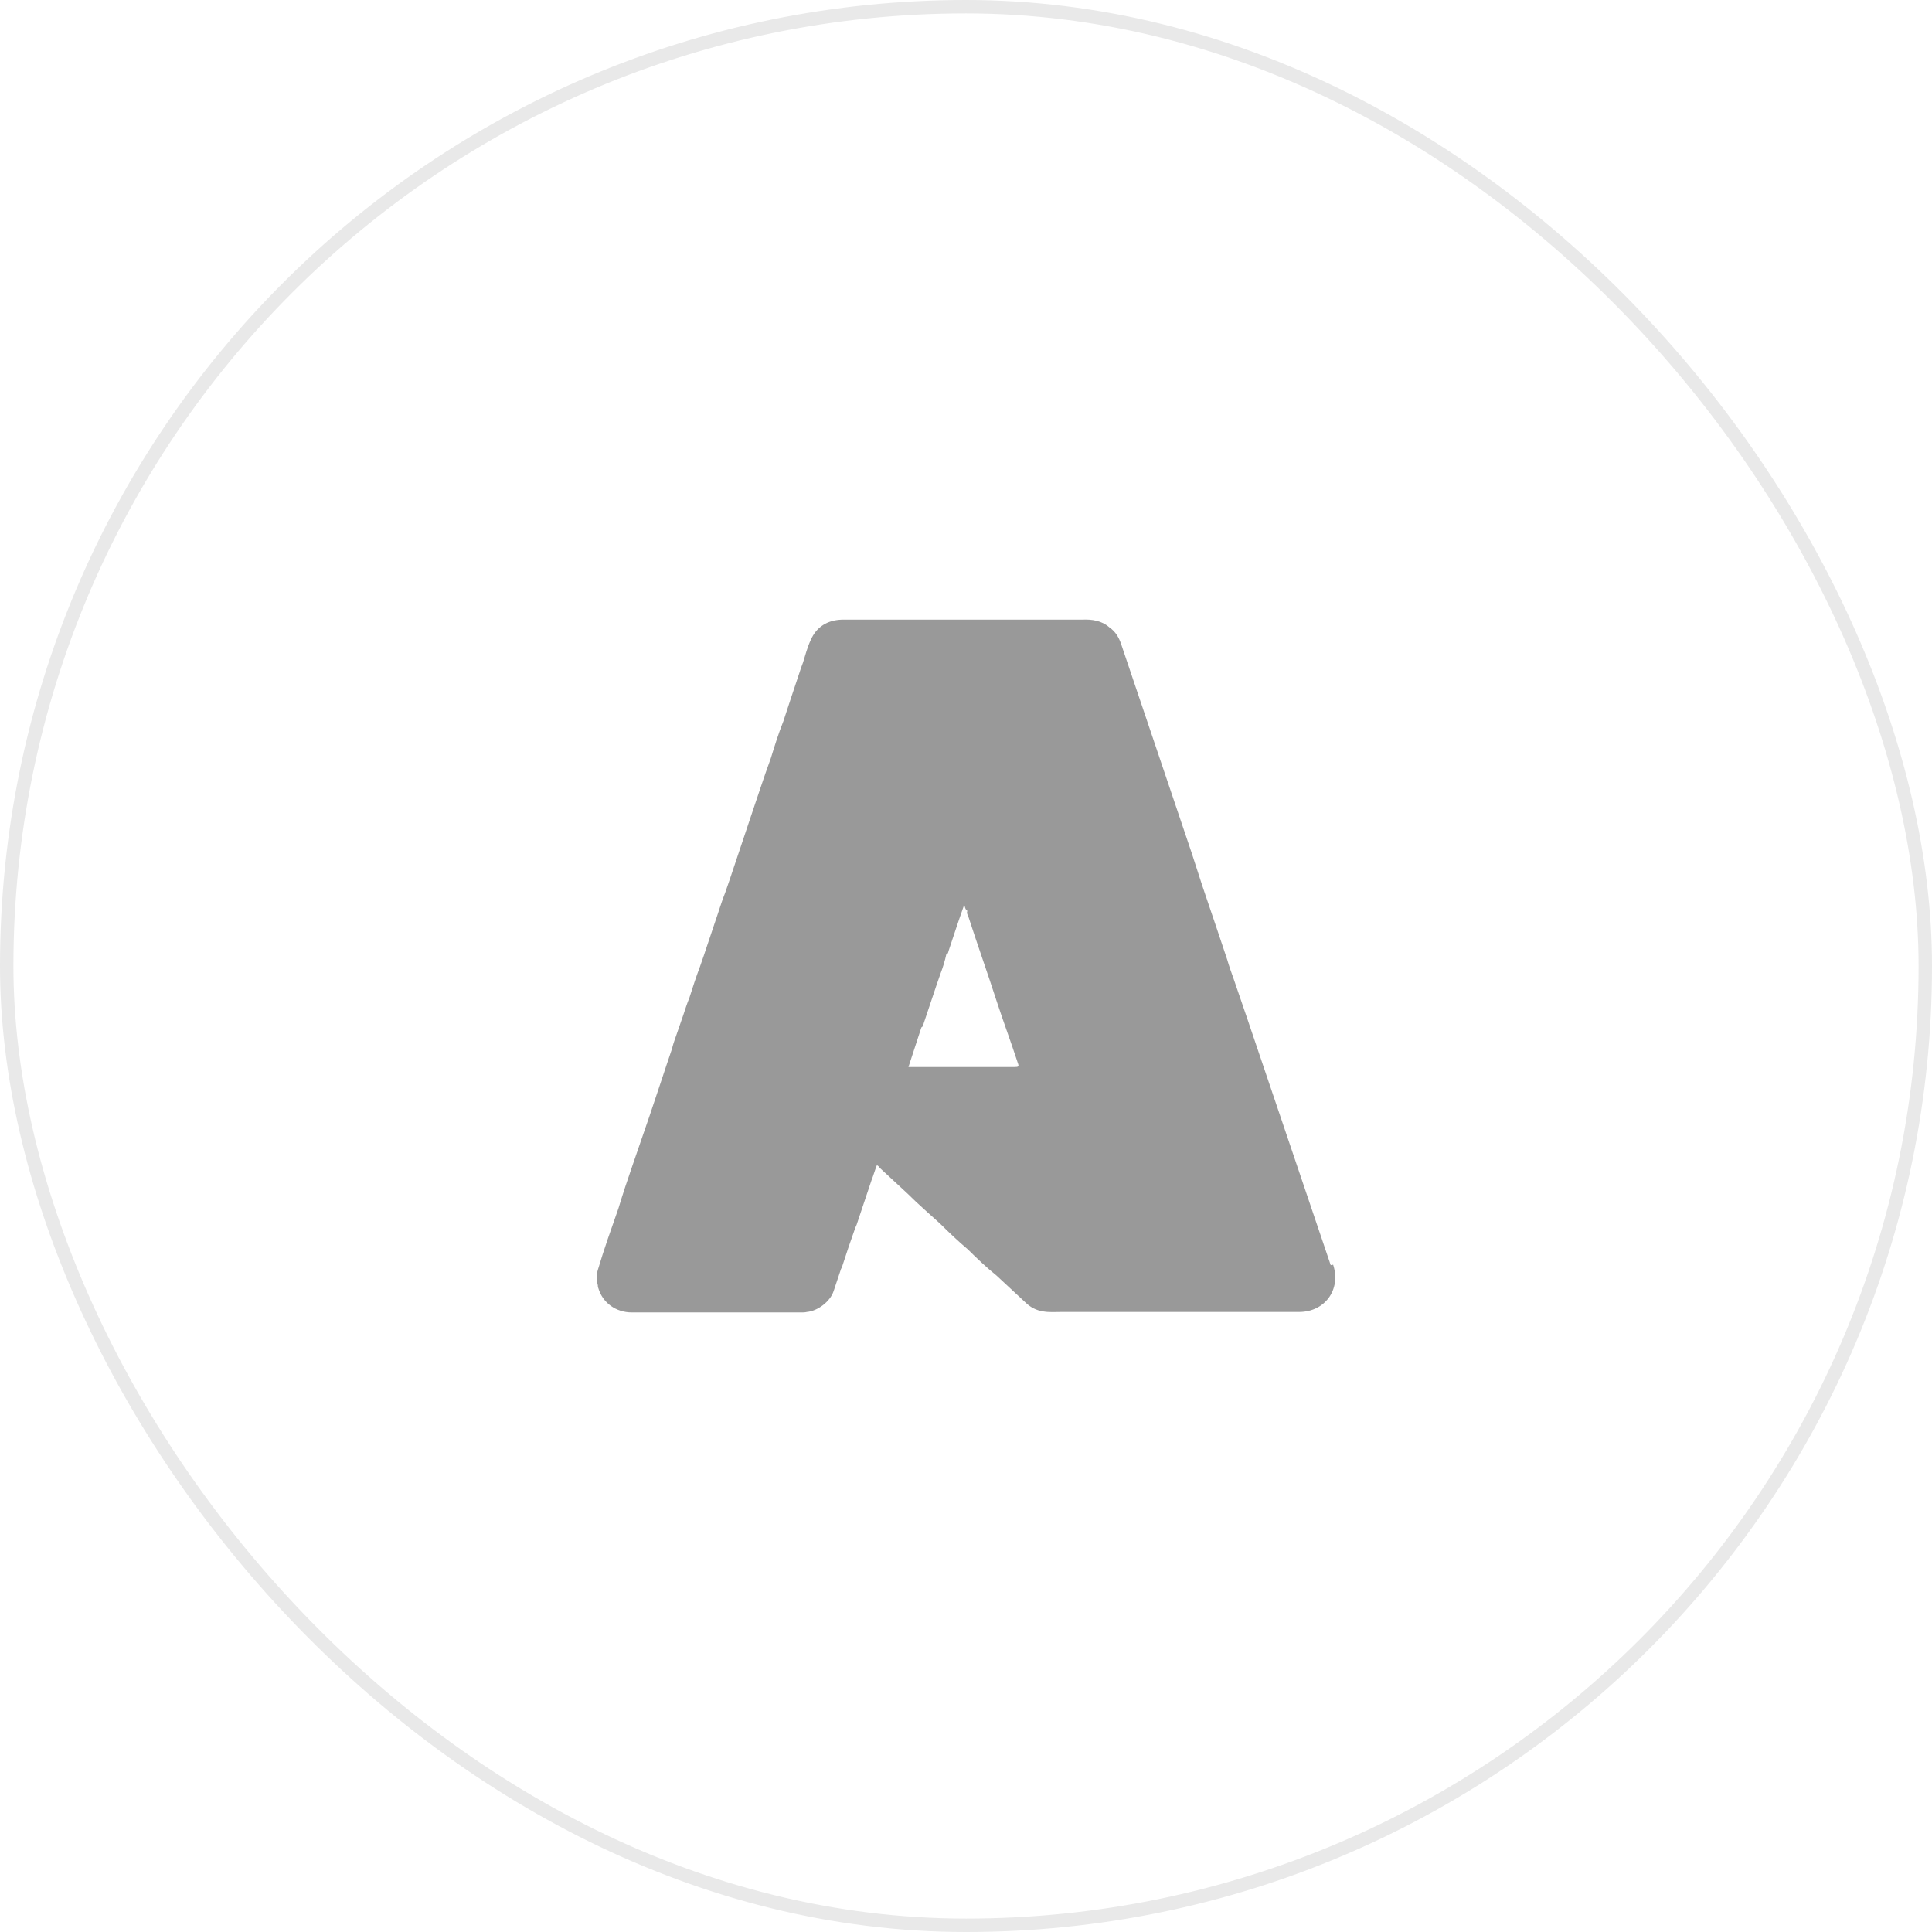
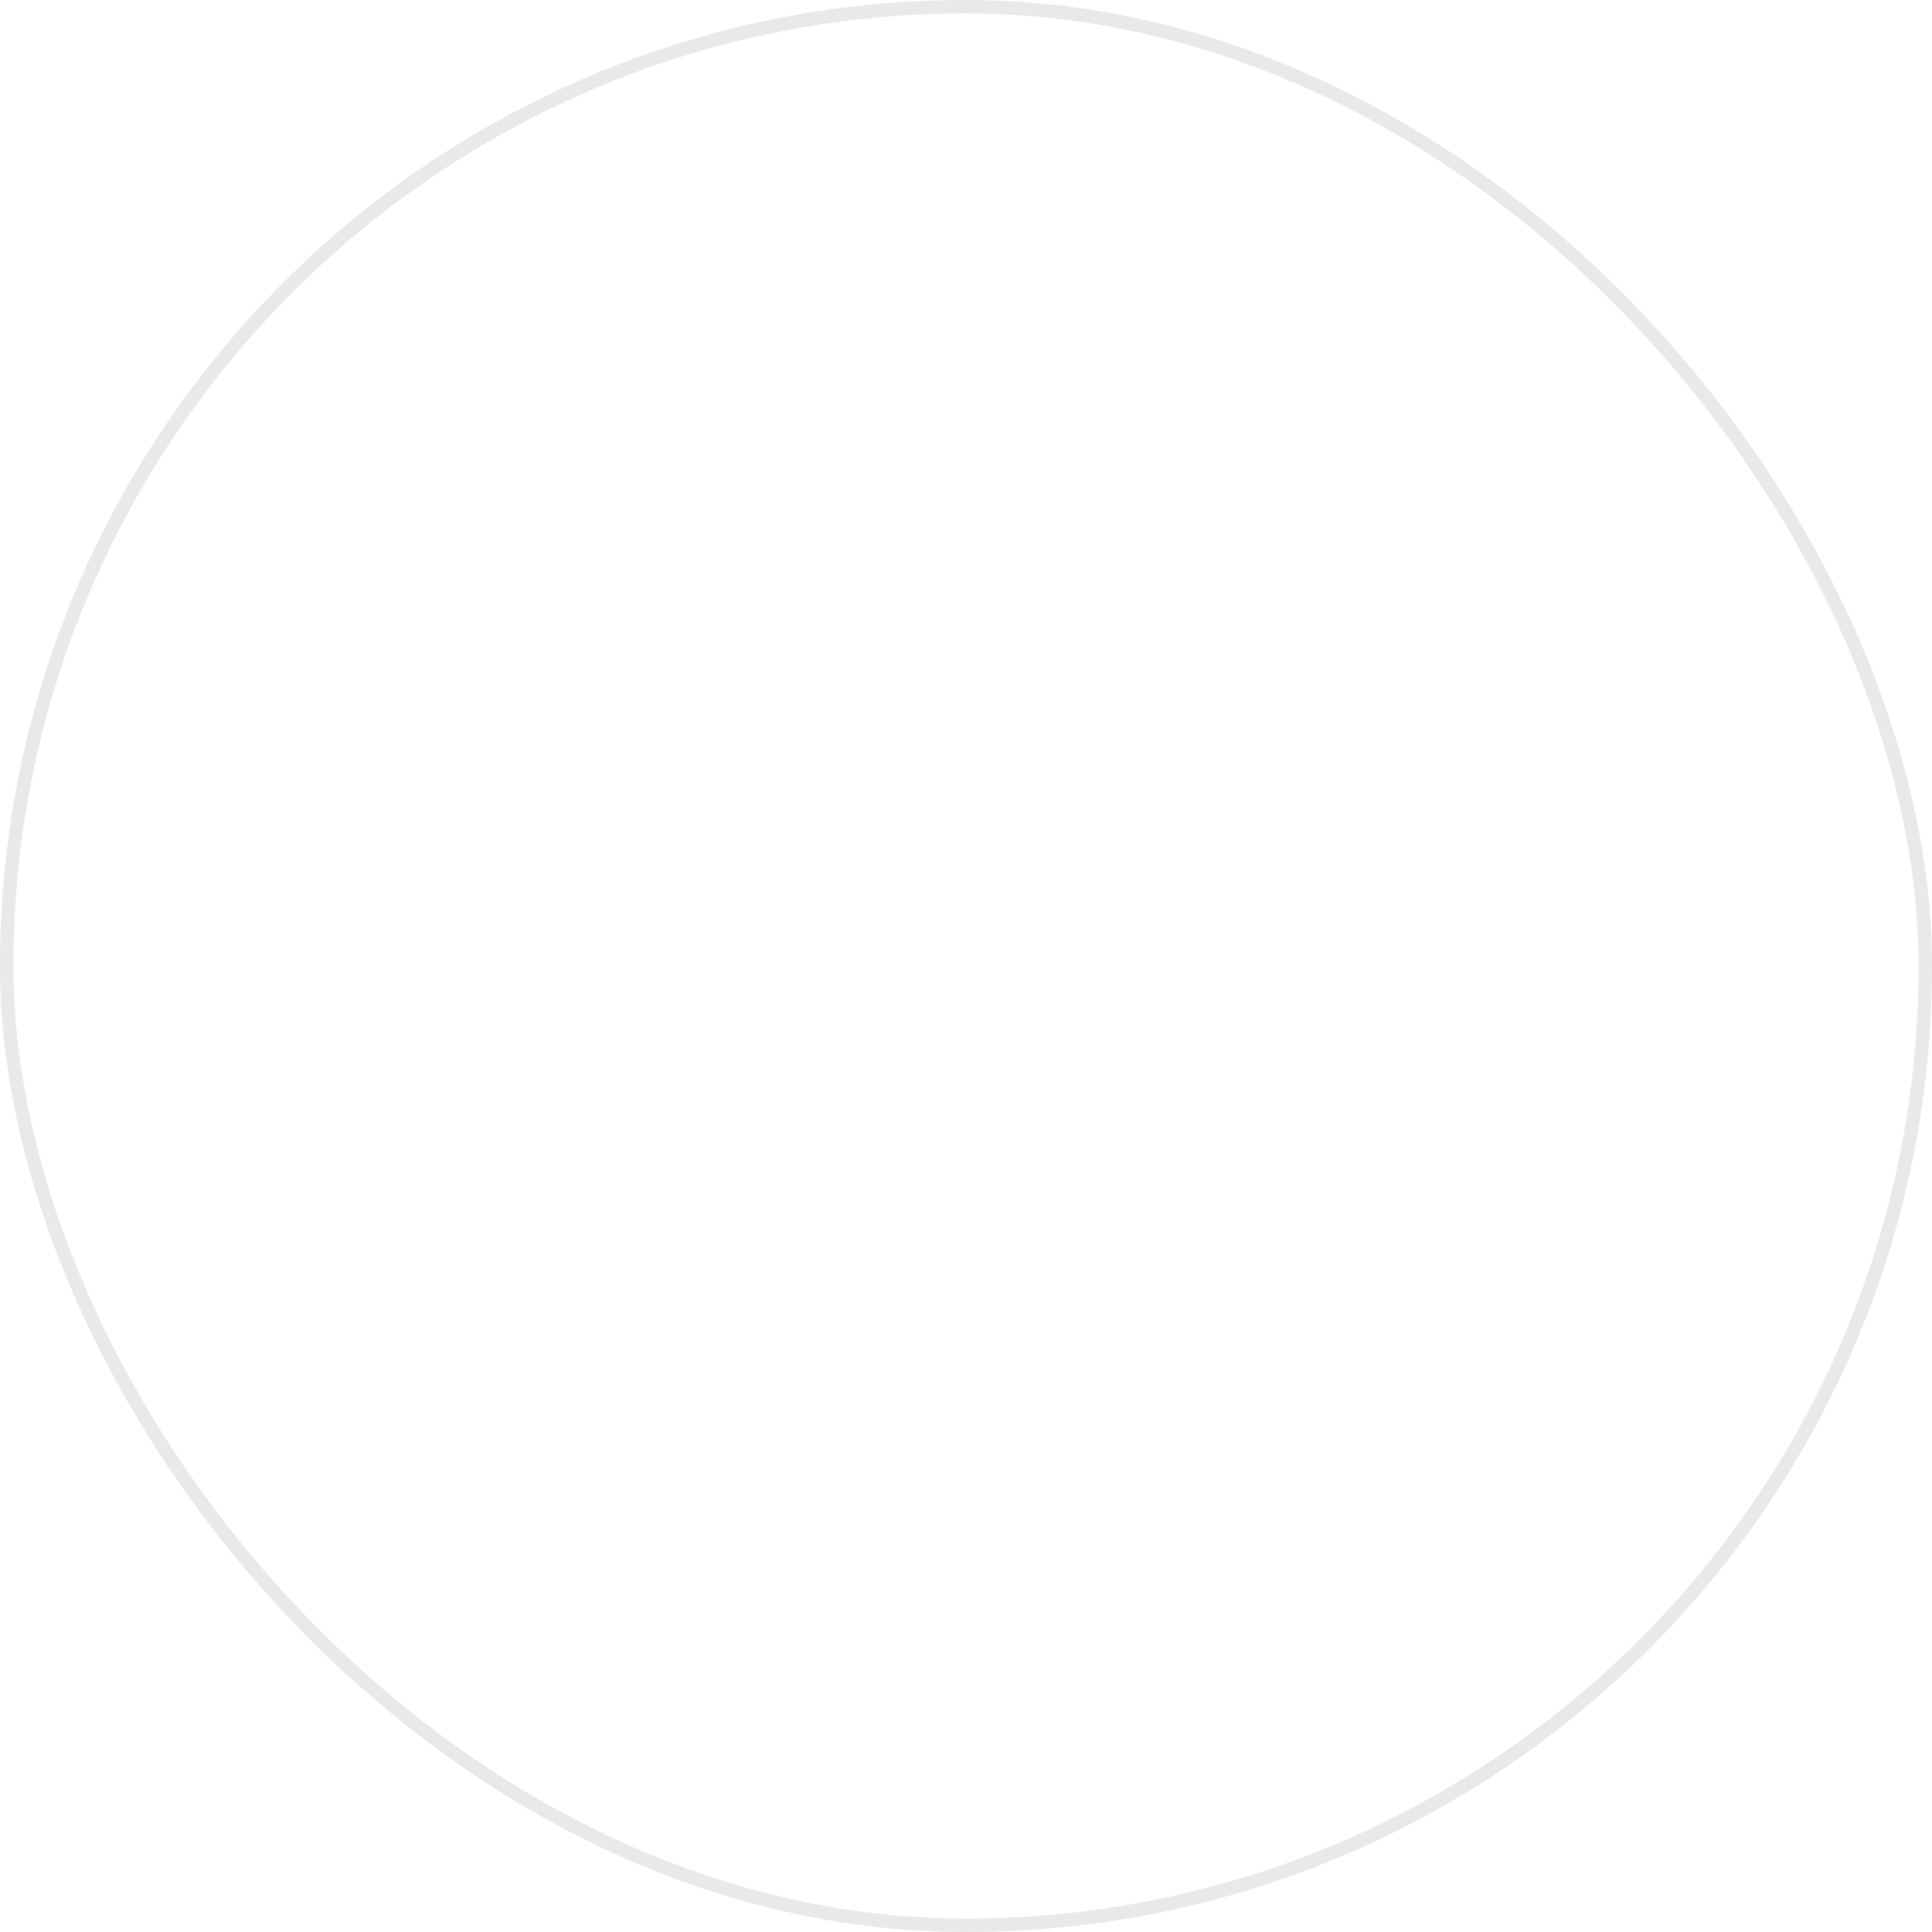
<svg xmlns="http://www.w3.org/2000/svg" width="144" height="144" viewBox="0 0 144 144" fill="none">
-   <path d="M99.185 94.299C97.113 88.177 95.041 82.056 92.969 75.936C92.647 74.975 92.29 73.978 91.969 73.017C91.79 72.519 91.611 72.021 91.468 71.523C90.933 69.921 90.397 68.32 89.861 66.754C89.503 65.722 89.182 64.654 88.825 63.587C87.074 58.391 85.323 53.231 83.573 48.035C83.394 47.501 83.144 47.074 82.68 46.754C82.108 46.256 81.393 46.149 80.643 46.185C80.107 46.185 79.571 46.185 79.035 46.185C79.035 46.185 78.785 46.185 78.678 46.185C73.712 46.185 68.71 46.185 63.744 46.185C63.566 46.185 63.423 46.185 63.244 46.185C63.244 46.185 62.887 46.185 62.744 46.185C61.672 46.22 60.85 46.718 60.422 47.715C60.172 48.249 60.029 48.818 59.85 49.387C59.743 49.672 59.636 49.957 59.564 50.206C59.171 51.38 58.778 52.555 58.385 53.765C58.028 54.654 57.742 55.58 57.456 56.505C56.92 57.964 56.456 59.423 55.956 60.882C55.777 61.416 55.599 61.95 55.42 62.483C54.955 63.836 54.527 65.188 54.062 66.505C53.776 67.217 53.562 67.964 53.312 68.676C52.919 69.814 52.562 70.953 52.169 72.056C51.883 72.804 51.633 73.587 51.383 74.37C51.204 74.797 51.061 75.259 50.918 75.686L50.239 77.644C50.239 77.644 50.132 77.964 50.097 78.142C49.525 79.814 48.989 81.487 48.417 83.16C47.989 84.405 47.56 85.651 47.131 86.896C46.774 87.928 46.417 88.996 46.095 90.064C45.559 91.594 45.023 93.088 44.559 94.654C44.452 95.01 44.452 95.402 44.559 95.793C44.559 95.864 44.559 95.936 44.595 96.007C44.916 97.11 45.916 97.822 47.096 97.822C51.311 97.822 55.491 97.822 59.707 97.822C59.85 97.822 59.993 97.822 60.136 97.786C60.958 97.715 61.886 97.003 62.137 96.22C62.315 95.686 62.494 95.153 62.672 94.619C62.672 94.583 62.708 94.548 62.744 94.476C63.066 93.48 63.387 92.519 63.744 91.523C63.744 91.523 63.816 91.345 63.851 91.274C64.209 90.17 64.602 89.067 64.959 87.964C65.102 87.608 65.209 87.217 65.352 86.861C65.459 86.861 65.531 87.003 65.602 87.074C66.281 87.715 66.96 88.32 67.638 88.96C68.424 89.743 69.246 90.455 70.068 91.202C70.747 91.879 71.426 92.519 72.14 93.124C72.819 93.8 73.534 94.476 74.284 95.081C74.998 95.757 75.713 96.398 76.427 97.074C76.785 97.43 77.249 97.679 77.785 97.75C78.214 97.822 78.642 97.786 79.107 97.786C79.143 97.786 79.214 97.786 79.25 97.786C83.68 97.786 88.11 97.786 92.54 97.786C92.647 97.786 92.719 97.786 92.826 97.786C94.148 97.786 95.505 97.786 96.827 97.786C98.757 97.786 99.971 96.113 99.364 94.263L99.185 94.299ZM72.176 68.32C72.855 70.419 73.605 72.519 74.284 74.619C74.784 76.149 75.356 77.679 75.856 79.21C75.963 79.494 75.927 79.53 75.606 79.53C75.534 79.53 75.463 79.53 75.391 79.53C72.819 79.53 70.247 79.53 67.71 79.53C68.031 78.533 68.353 77.573 68.675 76.576C68.817 76.505 68.817 76.362 68.853 76.256C69.282 75.01 69.675 73.765 70.104 72.555C70.282 72.092 70.425 71.629 70.532 71.131C70.675 71.096 70.675 70.953 70.711 70.847C71.068 69.779 71.426 68.676 71.819 67.573C71.819 67.501 71.819 67.466 71.854 67.395C71.926 67.573 71.926 67.786 72.104 67.893C72.033 68.035 72.104 68.177 72.176 68.32ZM63.709 46.256C63.709 46.256 63.709 46.256 63.709 46.291C63.709 46.291 63.709 46.291 63.744 46.291L63.709 46.256ZM63.28 46.185H63.208C63.208 46.185 63.244 46.185 63.28 46.185Z" fill="#999999" />
  <rect x="0.5" y="0.5" width="143" height="143" rx="71.5" stroke="#E9E9E9" />
</svg>